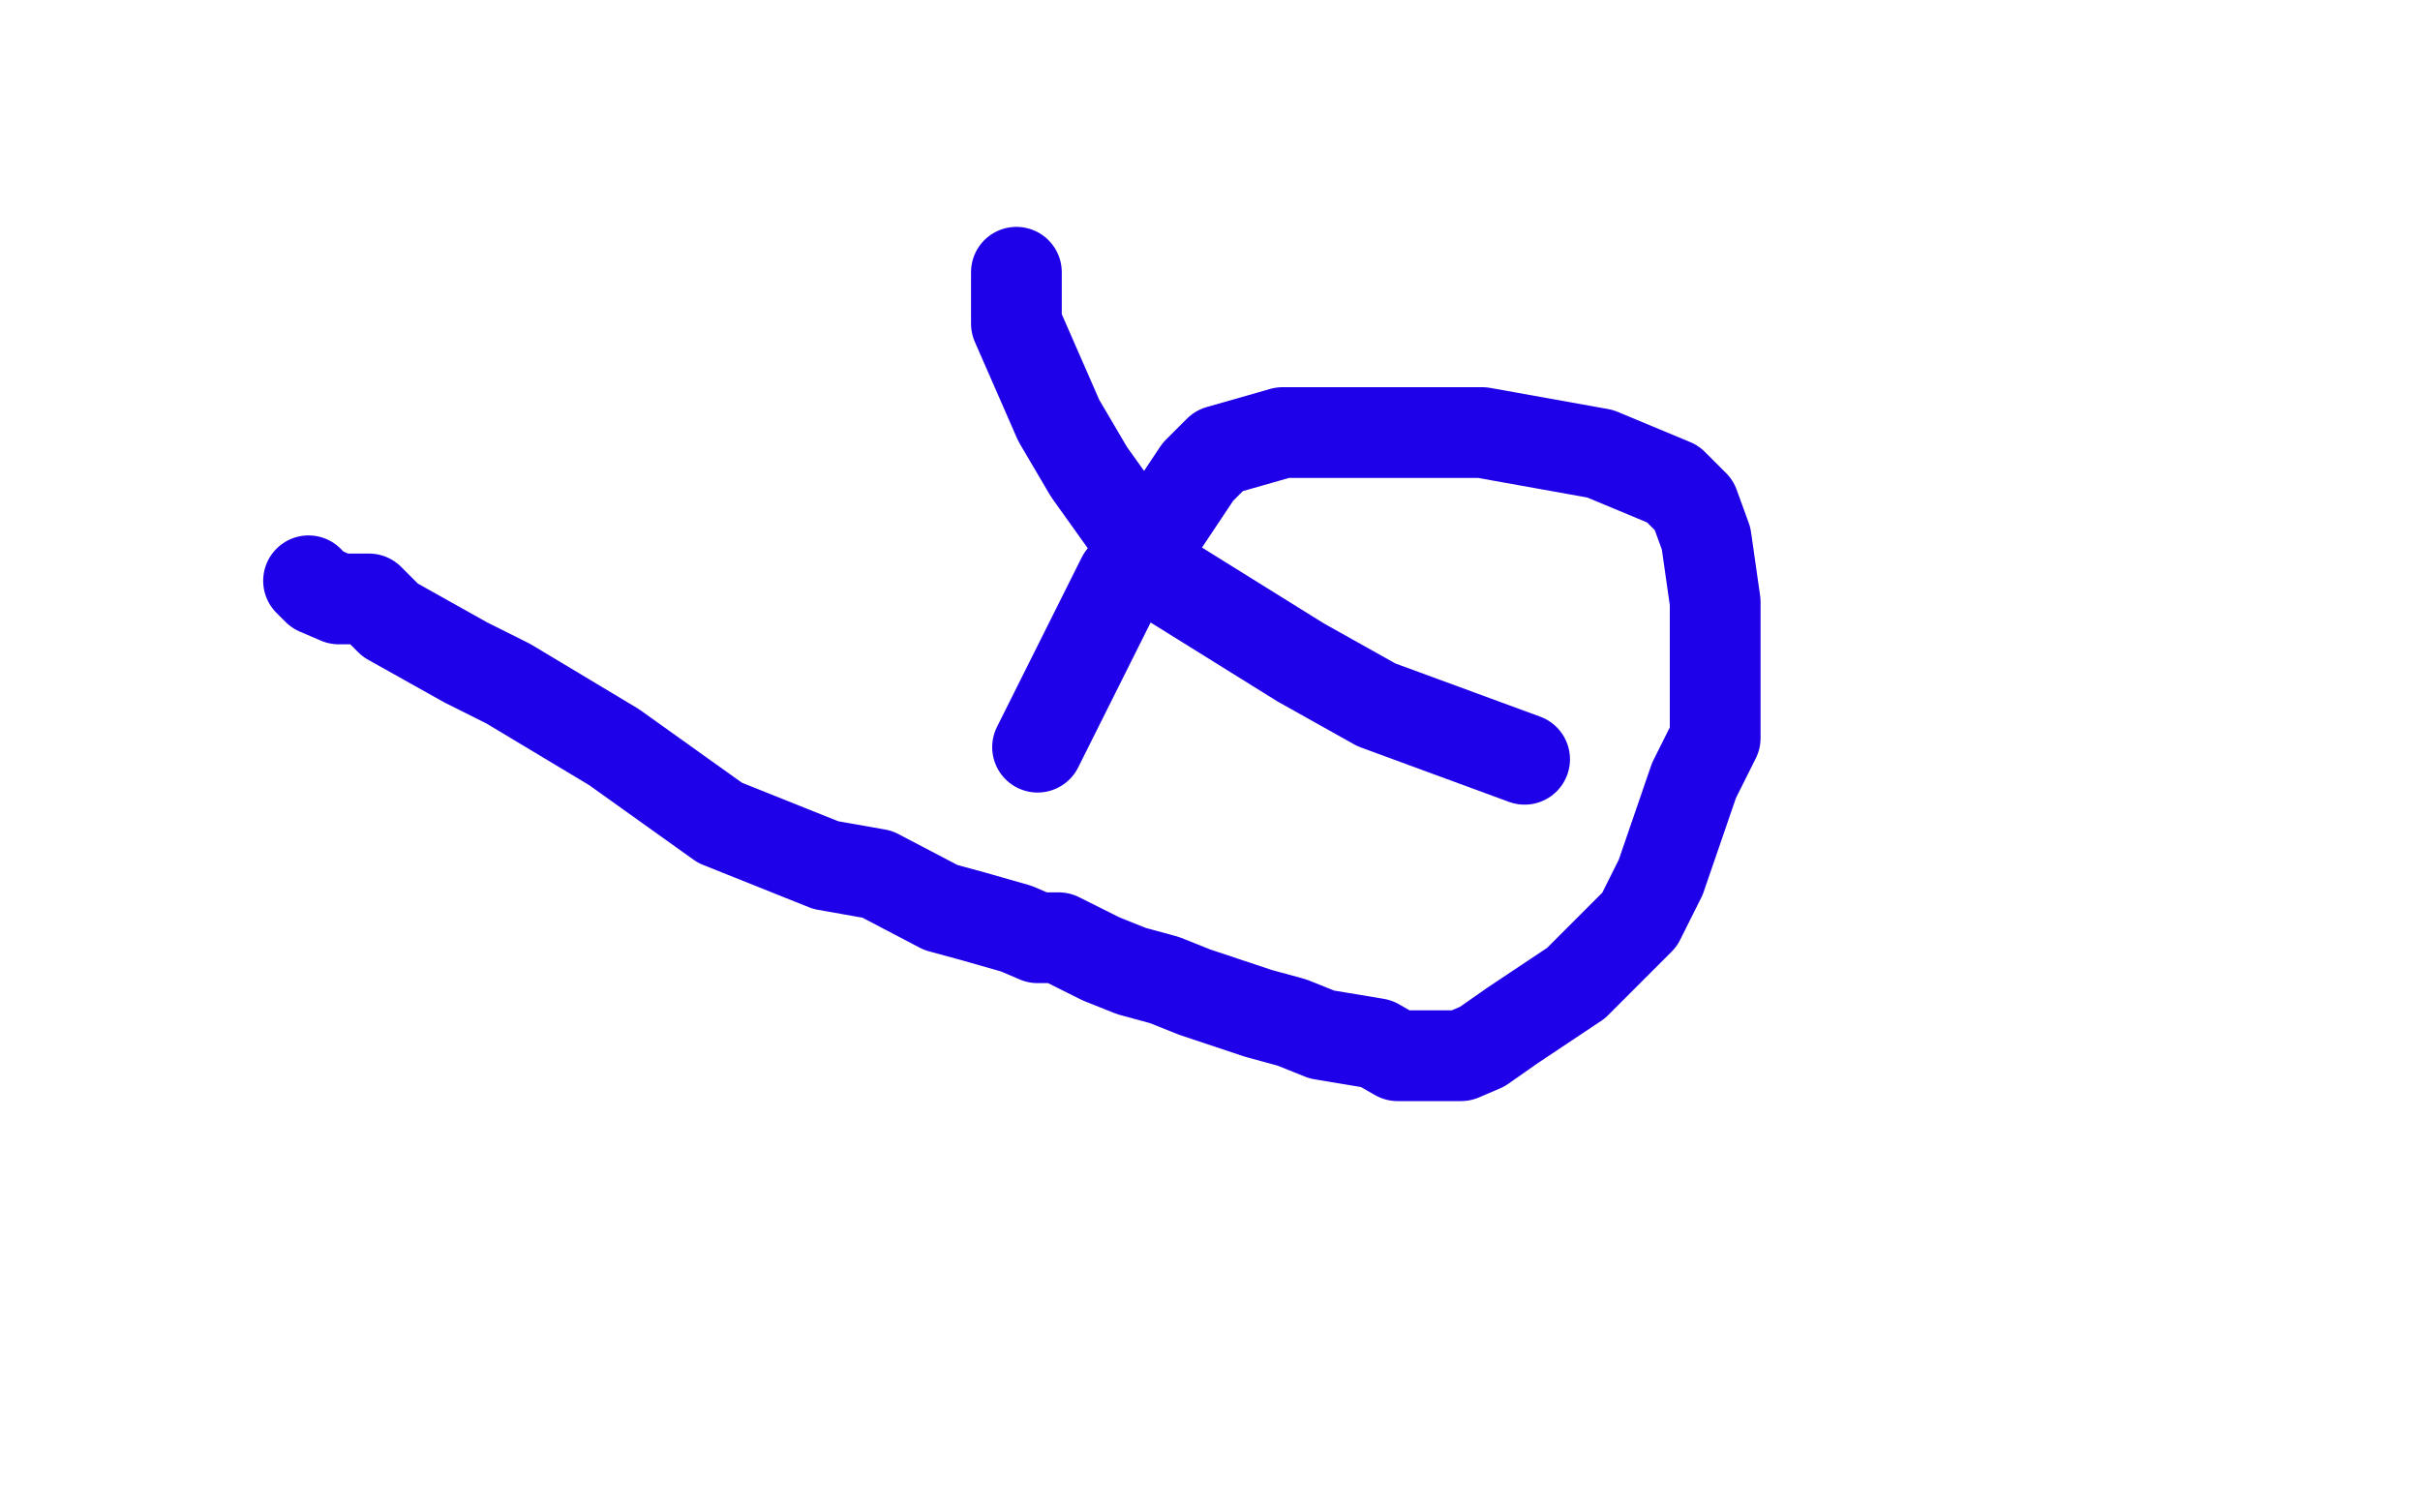
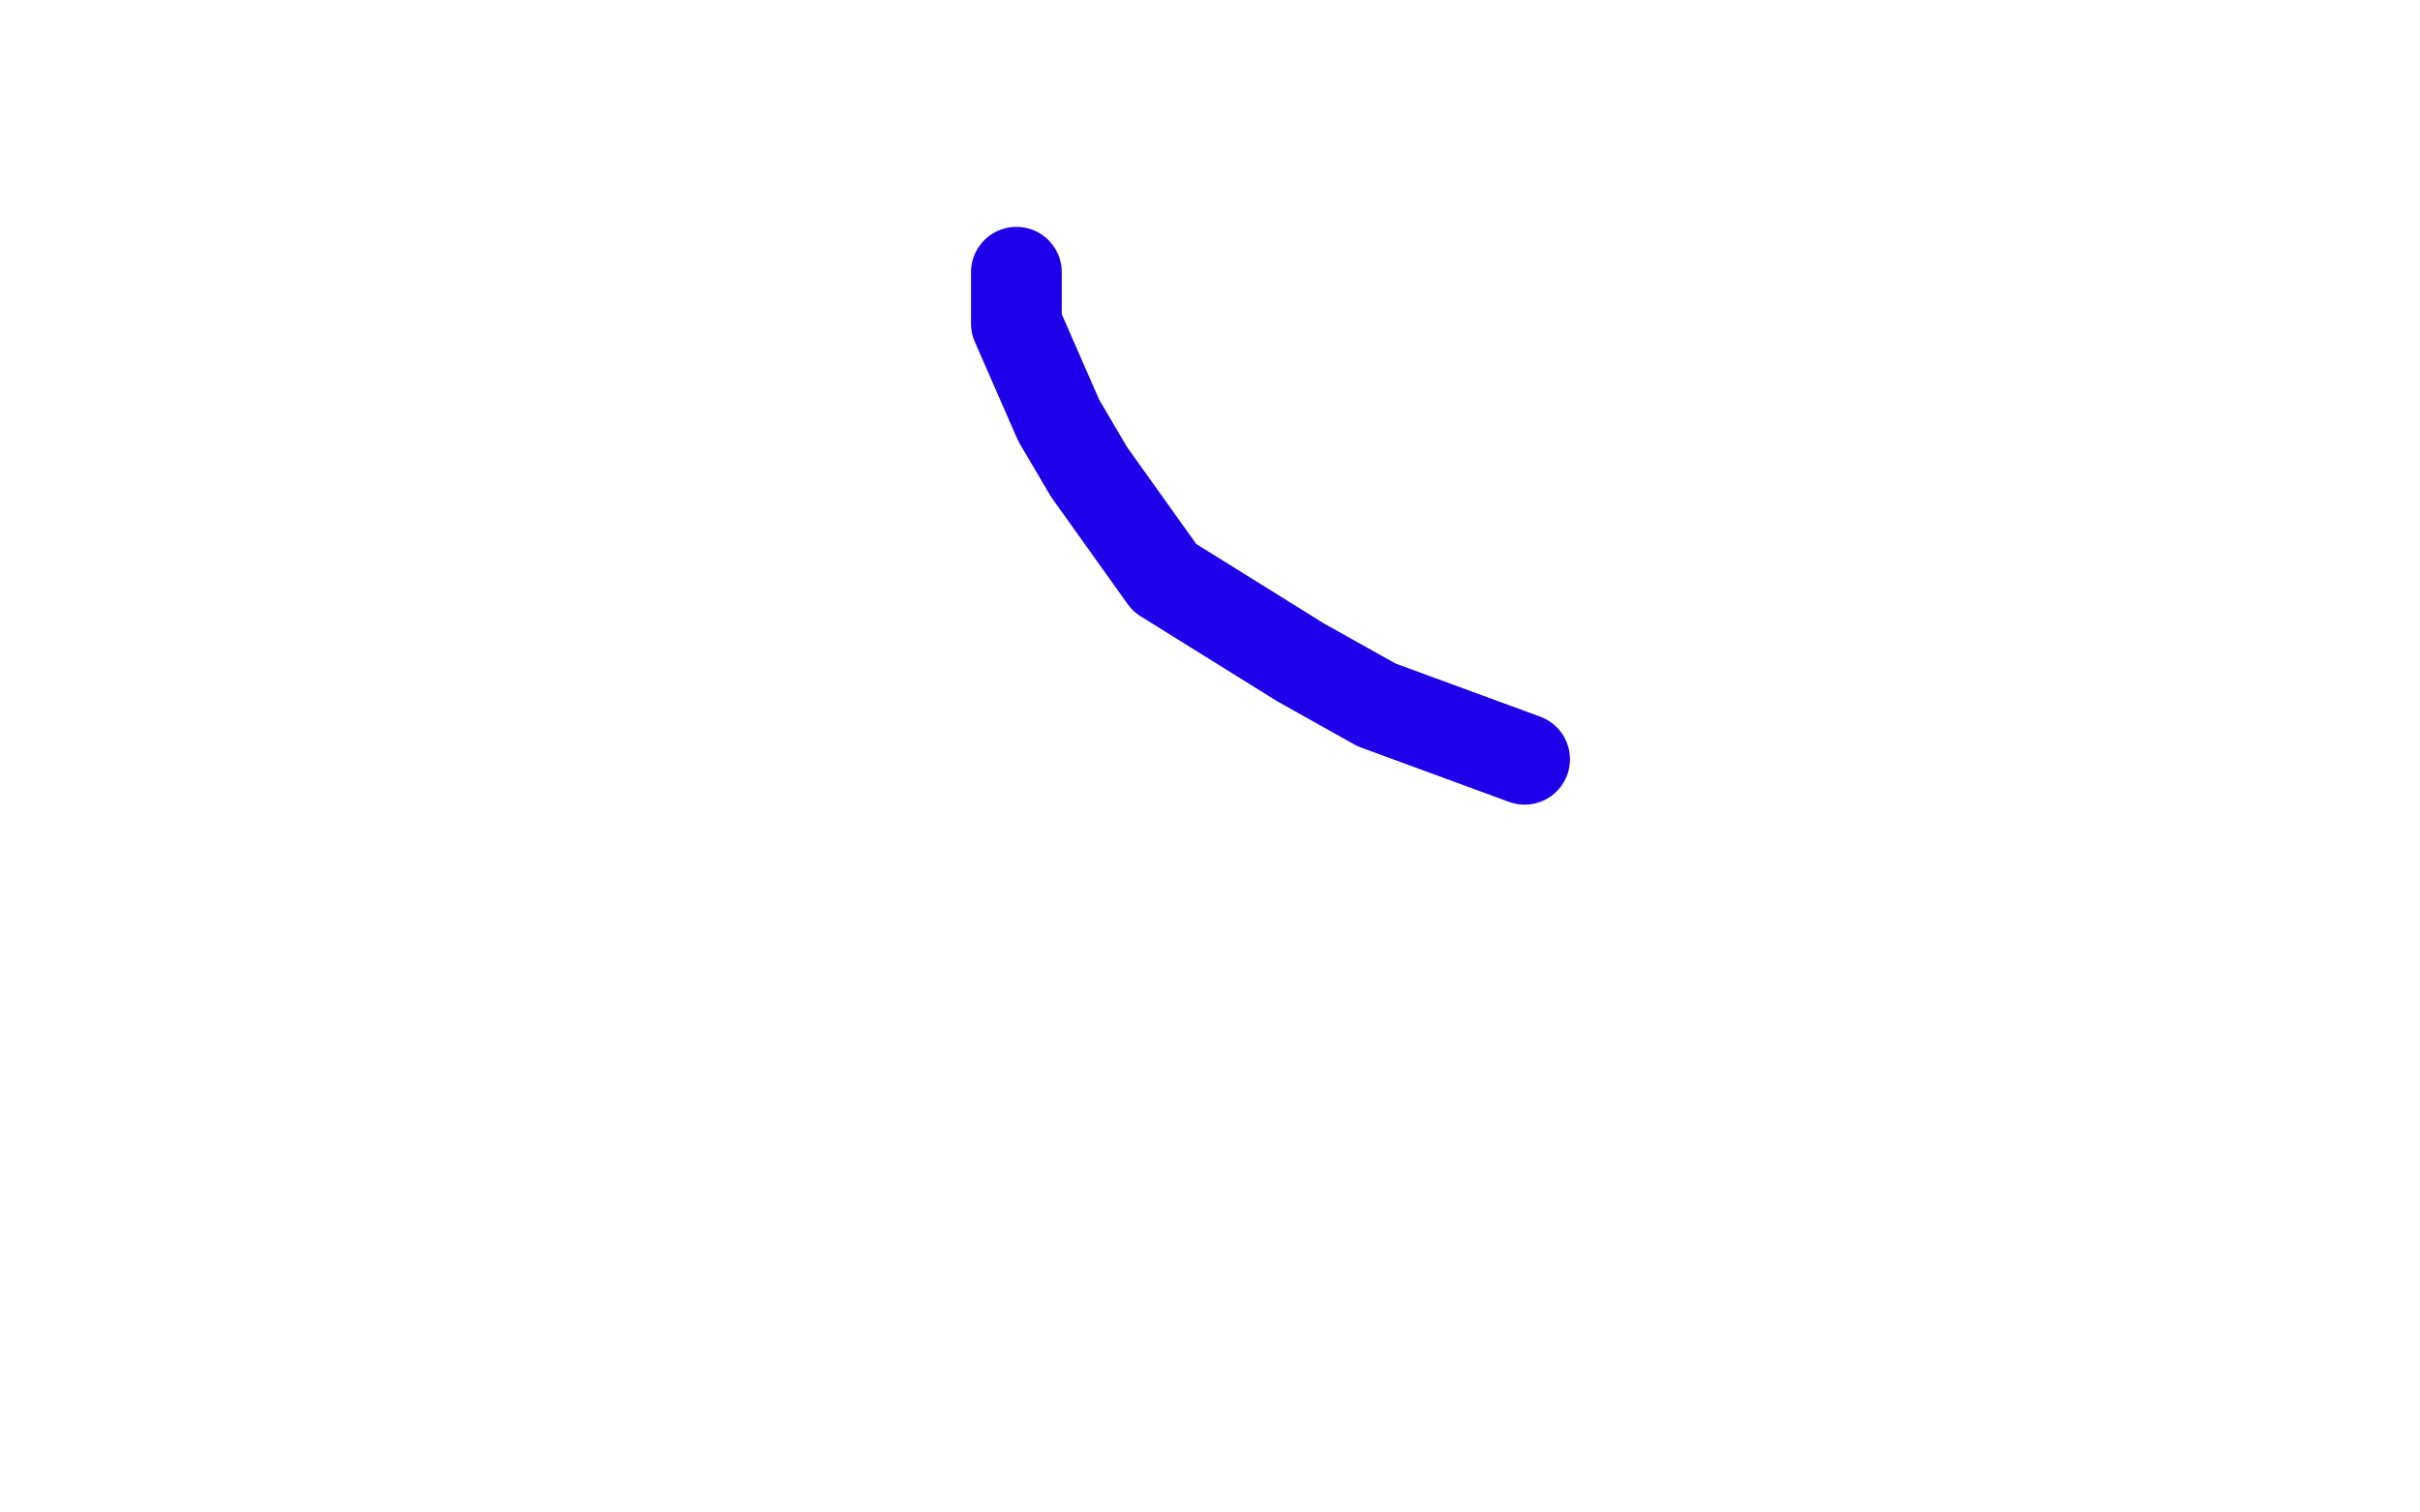
<svg xmlns="http://www.w3.org/2000/svg" width="800" height="500" version="1.1" style="stroke-antialiasing: false">
  <desc>This SVG has been created on https://colorillo.com/</desc>
  <rect x="0" y="0" width="800" height="500" style="fill: rgb(255,255,255); stroke-width:0" />
-   <polyline points="102,192 105,195 105,195 112,198 112,198 122,198 122,198 129,205 129,205 154,219 154,219 168,226 168,226 203,247 203,247 238,272 238,272 273,286 273,286 290,289 290,289 311,300 311,300 322,303 322,303 336,307 336,307 343,310 343,310 350,310 350,310 364,317 364,317 374,321 374,321 385,324 385,324 395,328 395,328 416,335 416,335 427,338 427,338 437,342 437,342 455,345 455,345 462,349 462,349 469,349 469,349 483,349 490,346 500,339 521,325 528,318 542,304 549,290 560,258 567,244 567,213 567,199 564,178 560,167 553,160 529,150 490,143 473,143 438,143 424,143 403,149 396,156 382,177 371,191 357,219 350,233 343,247" style="fill: none; stroke: #1e00e9; stroke-width: 30; stroke-linejoin: round; stroke-linecap: round; stroke-antialiasing: false; stroke-antialias: 0; opacity: 1.0" />
  <polyline points="336,90 336,97 336,97 336,107 336,107 350,139 350,139 360,156 360,156 385,191 385,191 430,219 430,219 455,233 455,233 504,251 504,251" style="fill: none; stroke: #1e00e9; stroke-width: 30; stroke-linejoin: round; stroke-linecap: round; stroke-antialiasing: false; stroke-antialias: 0; opacity: 1.0" />
</svg>